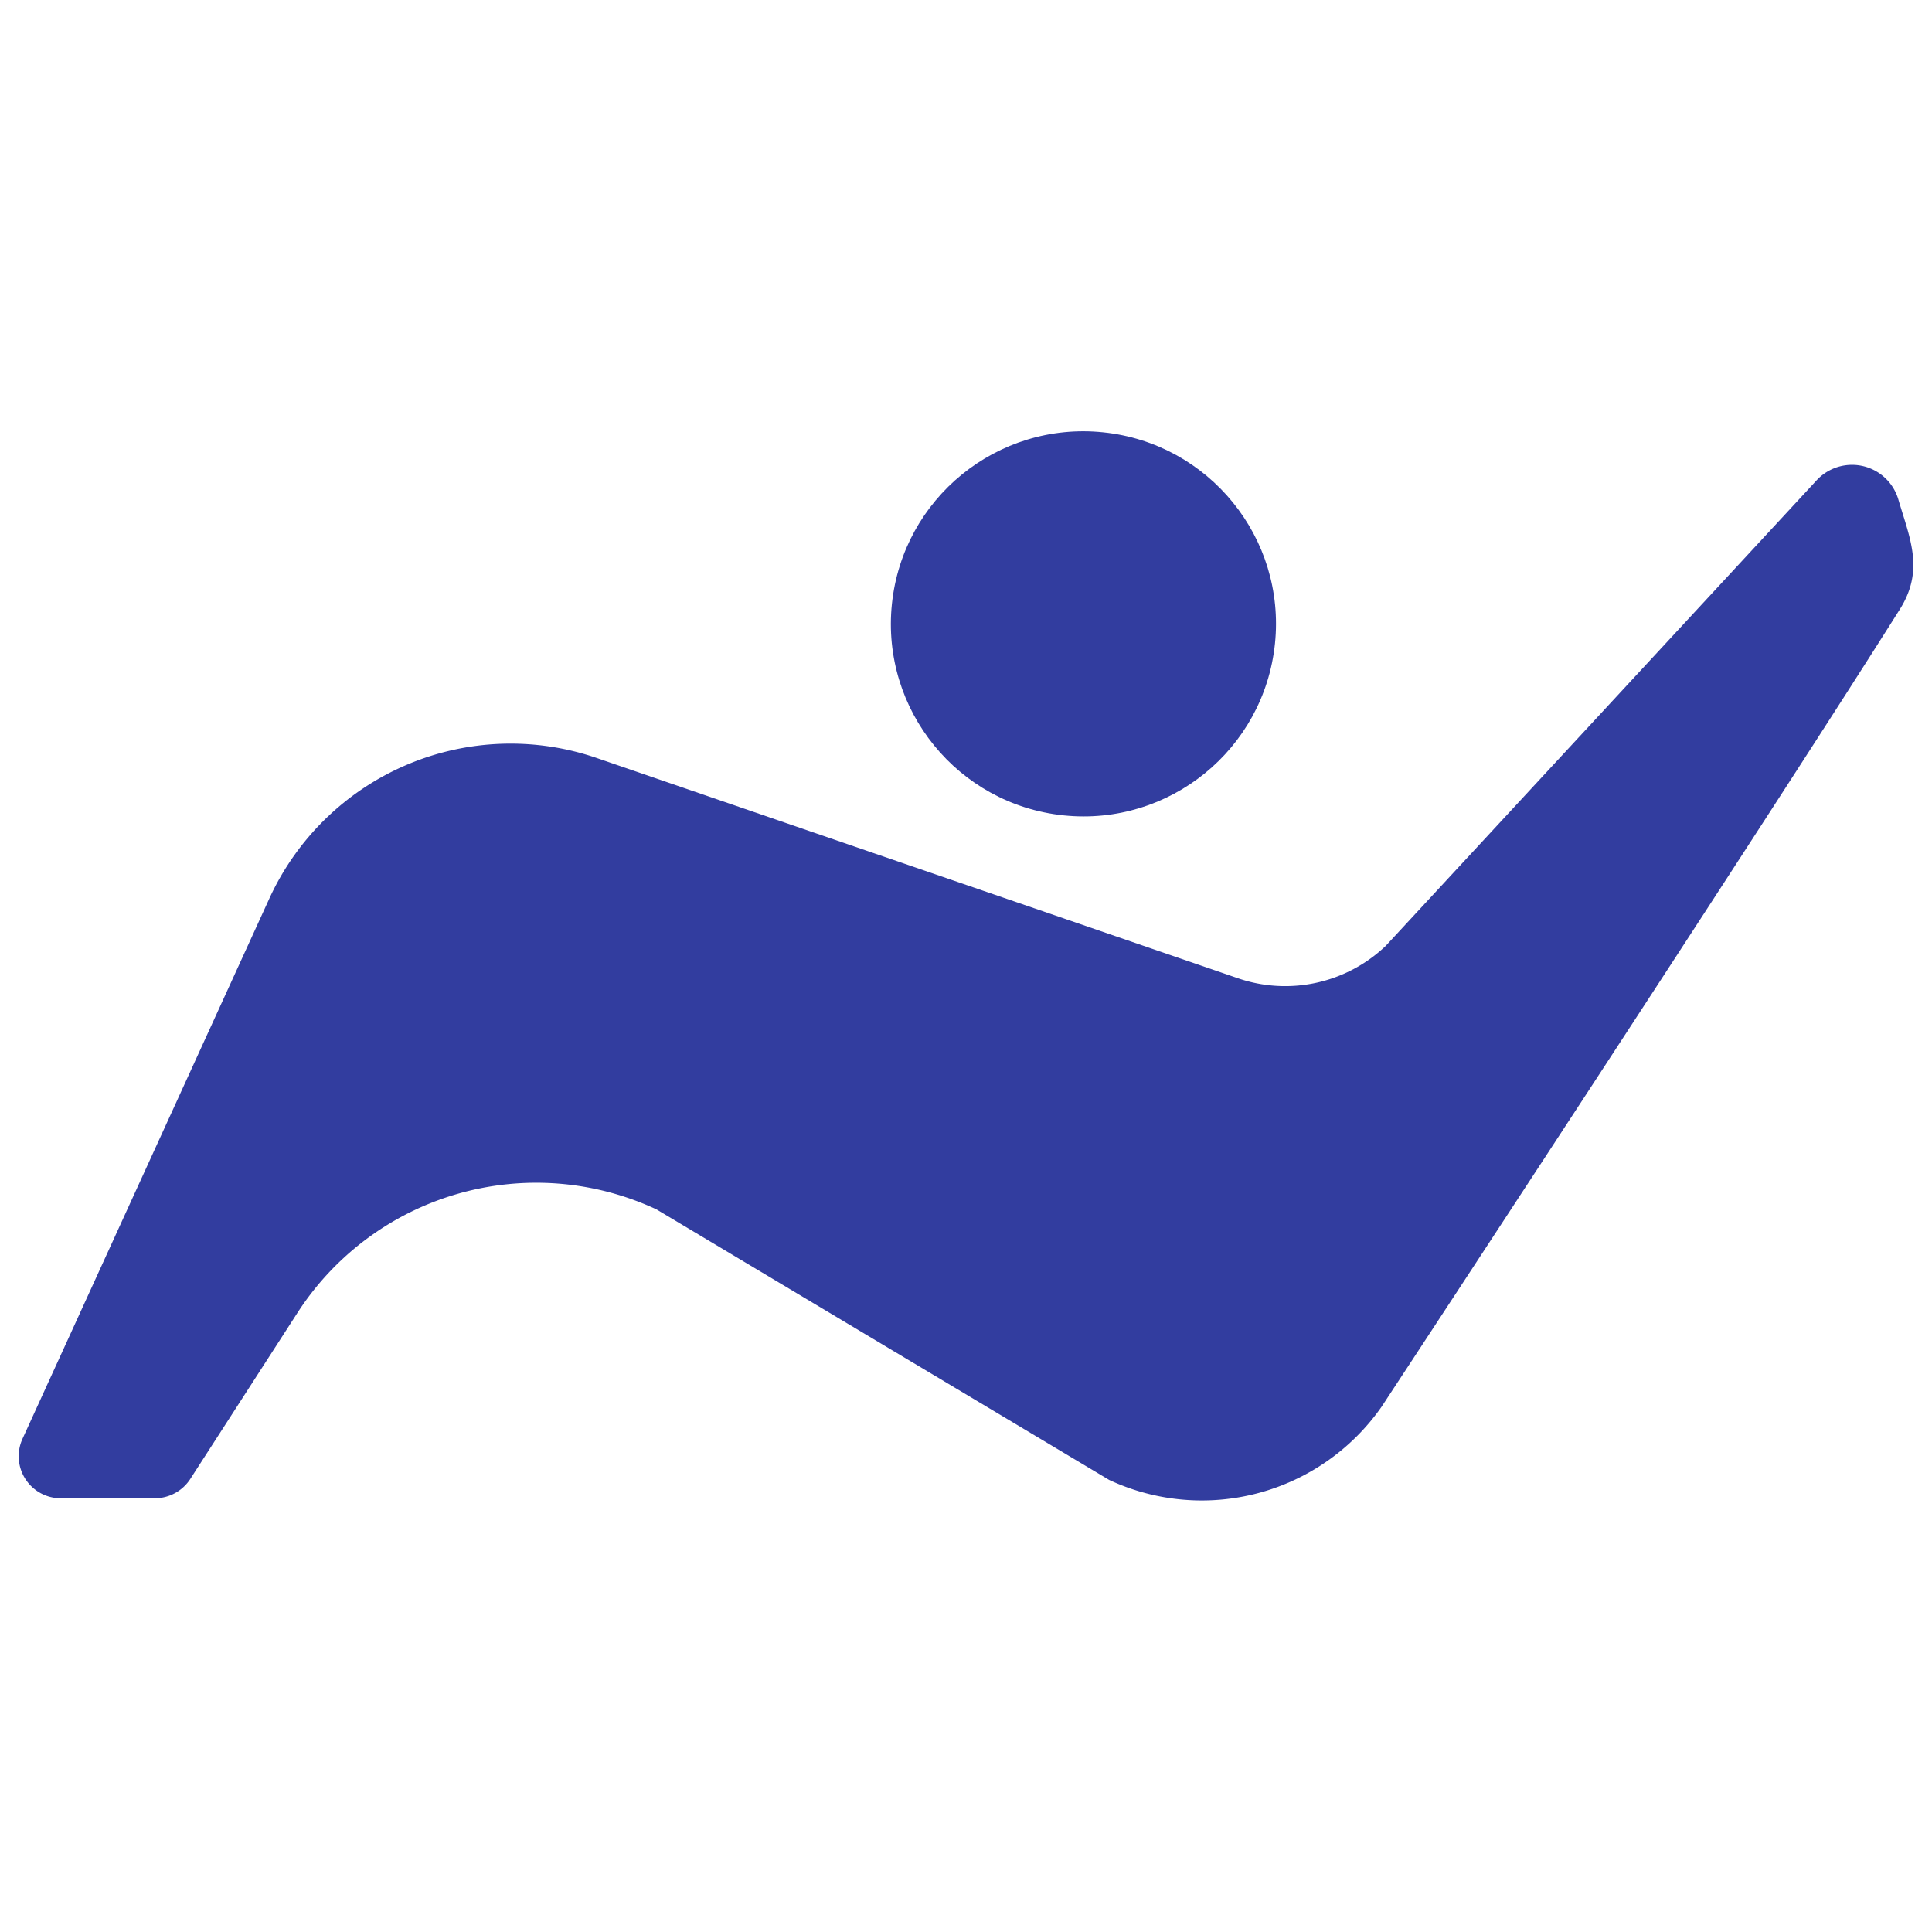
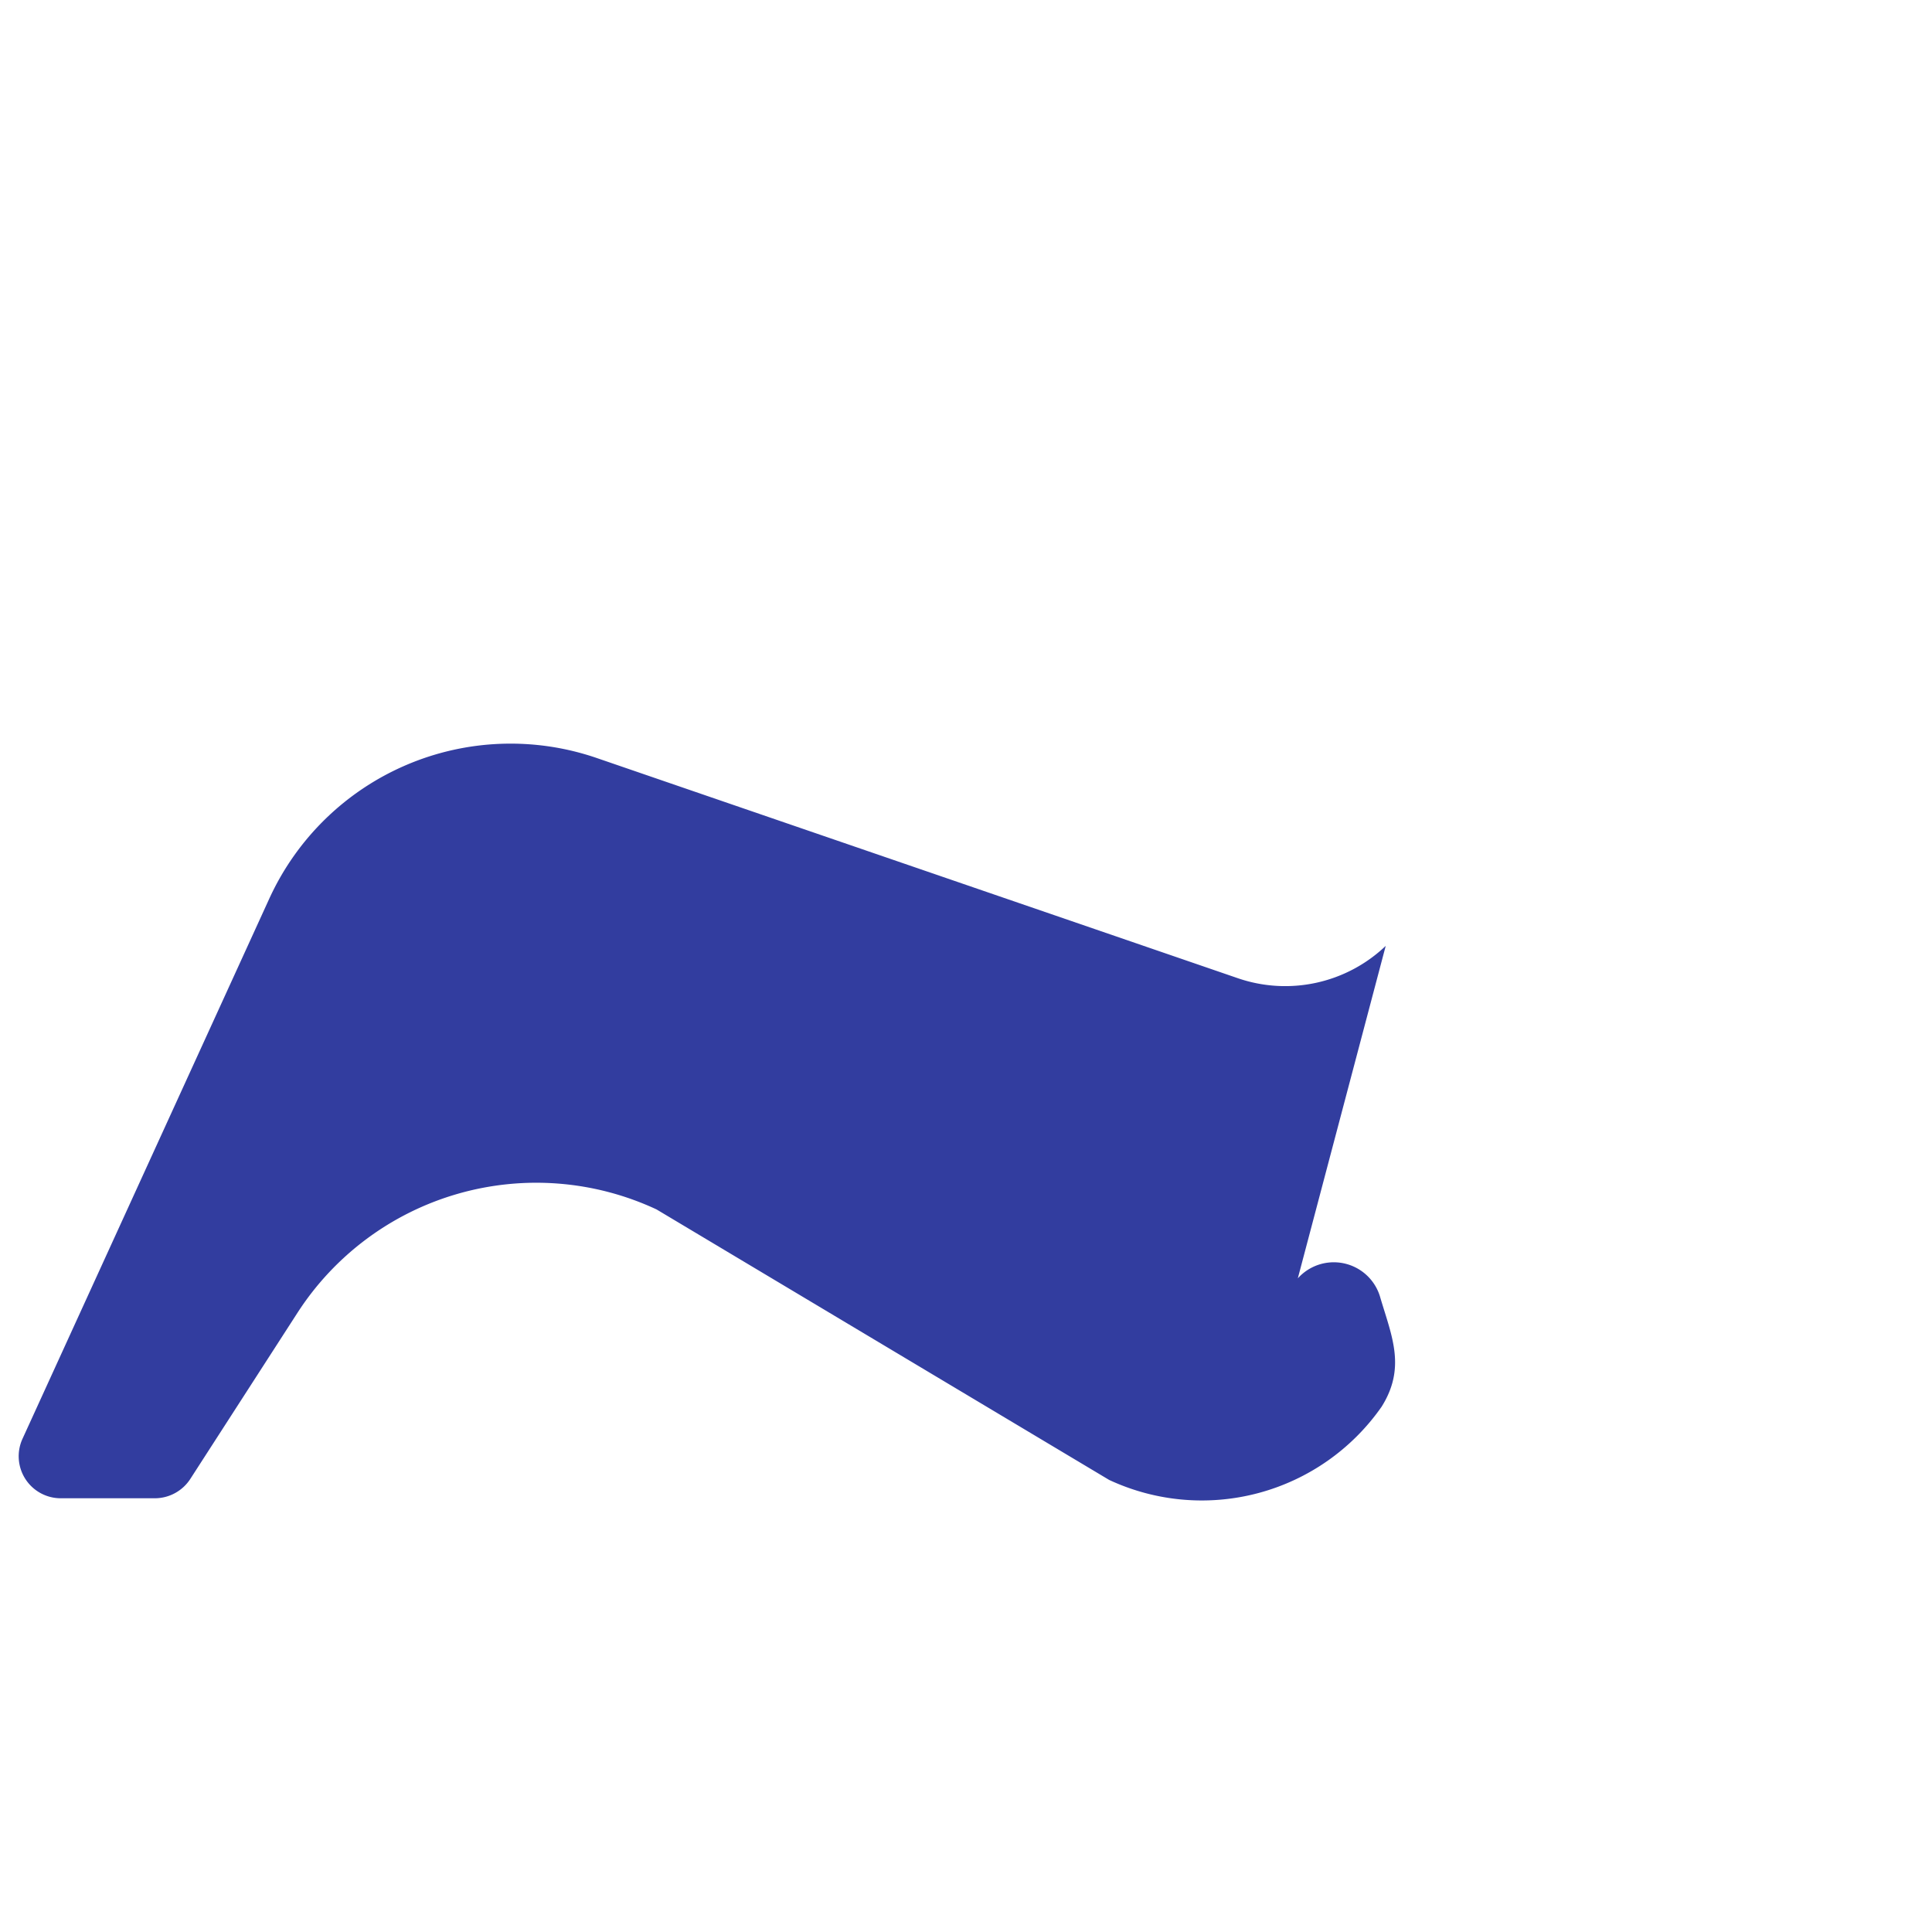
<svg xmlns="http://www.w3.org/2000/svg" id="Слой_1" data-name="Слой 1" viewBox="0 0 120 120">
  <defs>
    <style>.cls-1{fill:#323d9f;}</style>
  </defs>
-   <path class="cls-1" d="M3.78,93.06H9.63a2.63,2.63,0,0,0,2.19-1.2l6.65-10.31a17.66,17.66,0,0,1,22.31-6.43l28.11,16.8a13.62,13.62,0,0,0,16.92-4.54S109.92,50.69,118,37.85c1.53-2.43.64-4.37-.07-6.76a3,3,0,0,0-5.13-1.22L86.07,58.75a9.05,9.05,0,0,1-9.21,2L37.09,47.09a16.48,16.48,0,0,0-20.37,8.74L1.4,89.36A2.61,2.61,0,0,0,3.78,93.06Z" />
-   <circle class="cls-1" cx="67.3" cy="38.76" r="11.96" transform="translate(21.81 101.7) rotate(-84.09)" />
+   <path class="cls-1" d="M3.78,93.06H9.63a2.63,2.63,0,0,0,2.19-1.2l6.65-10.31a17.66,17.66,0,0,1,22.31-6.43l28.11,16.8a13.62,13.62,0,0,0,16.92-4.54c1.53-2.43.64-4.37-.07-6.76a3,3,0,0,0-5.13-1.22L86.07,58.75a9.05,9.05,0,0,1-9.21,2L37.09,47.09a16.48,16.48,0,0,0-20.37,8.74L1.4,89.36A2.61,2.61,0,0,0,3.78,93.06Z" />
</svg>